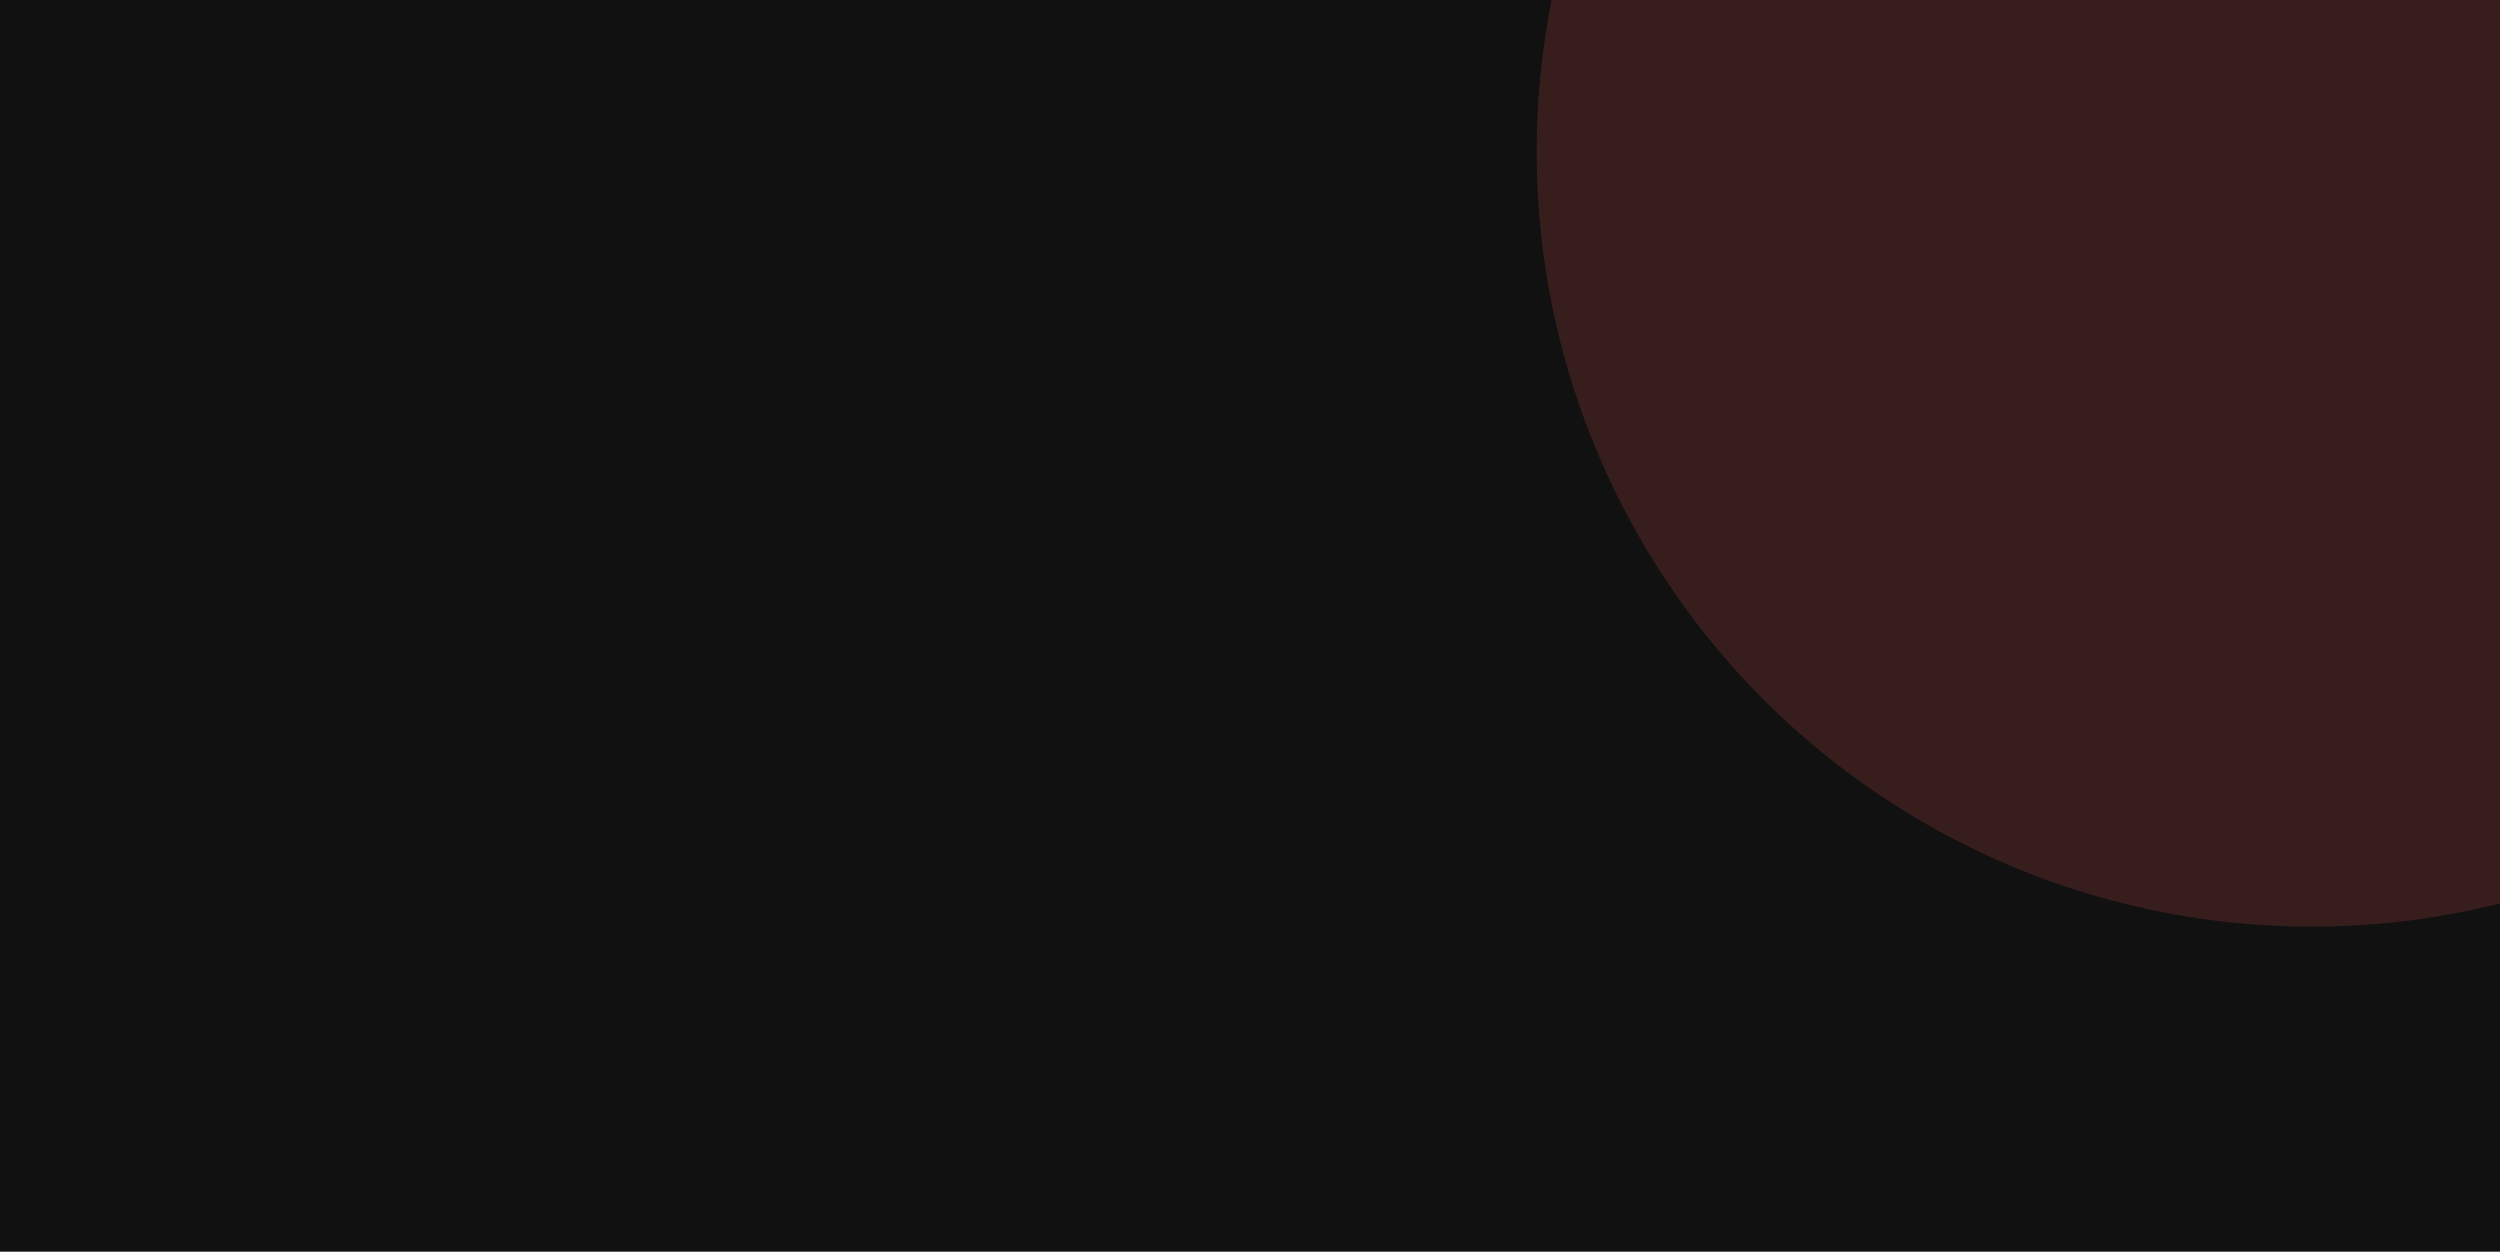
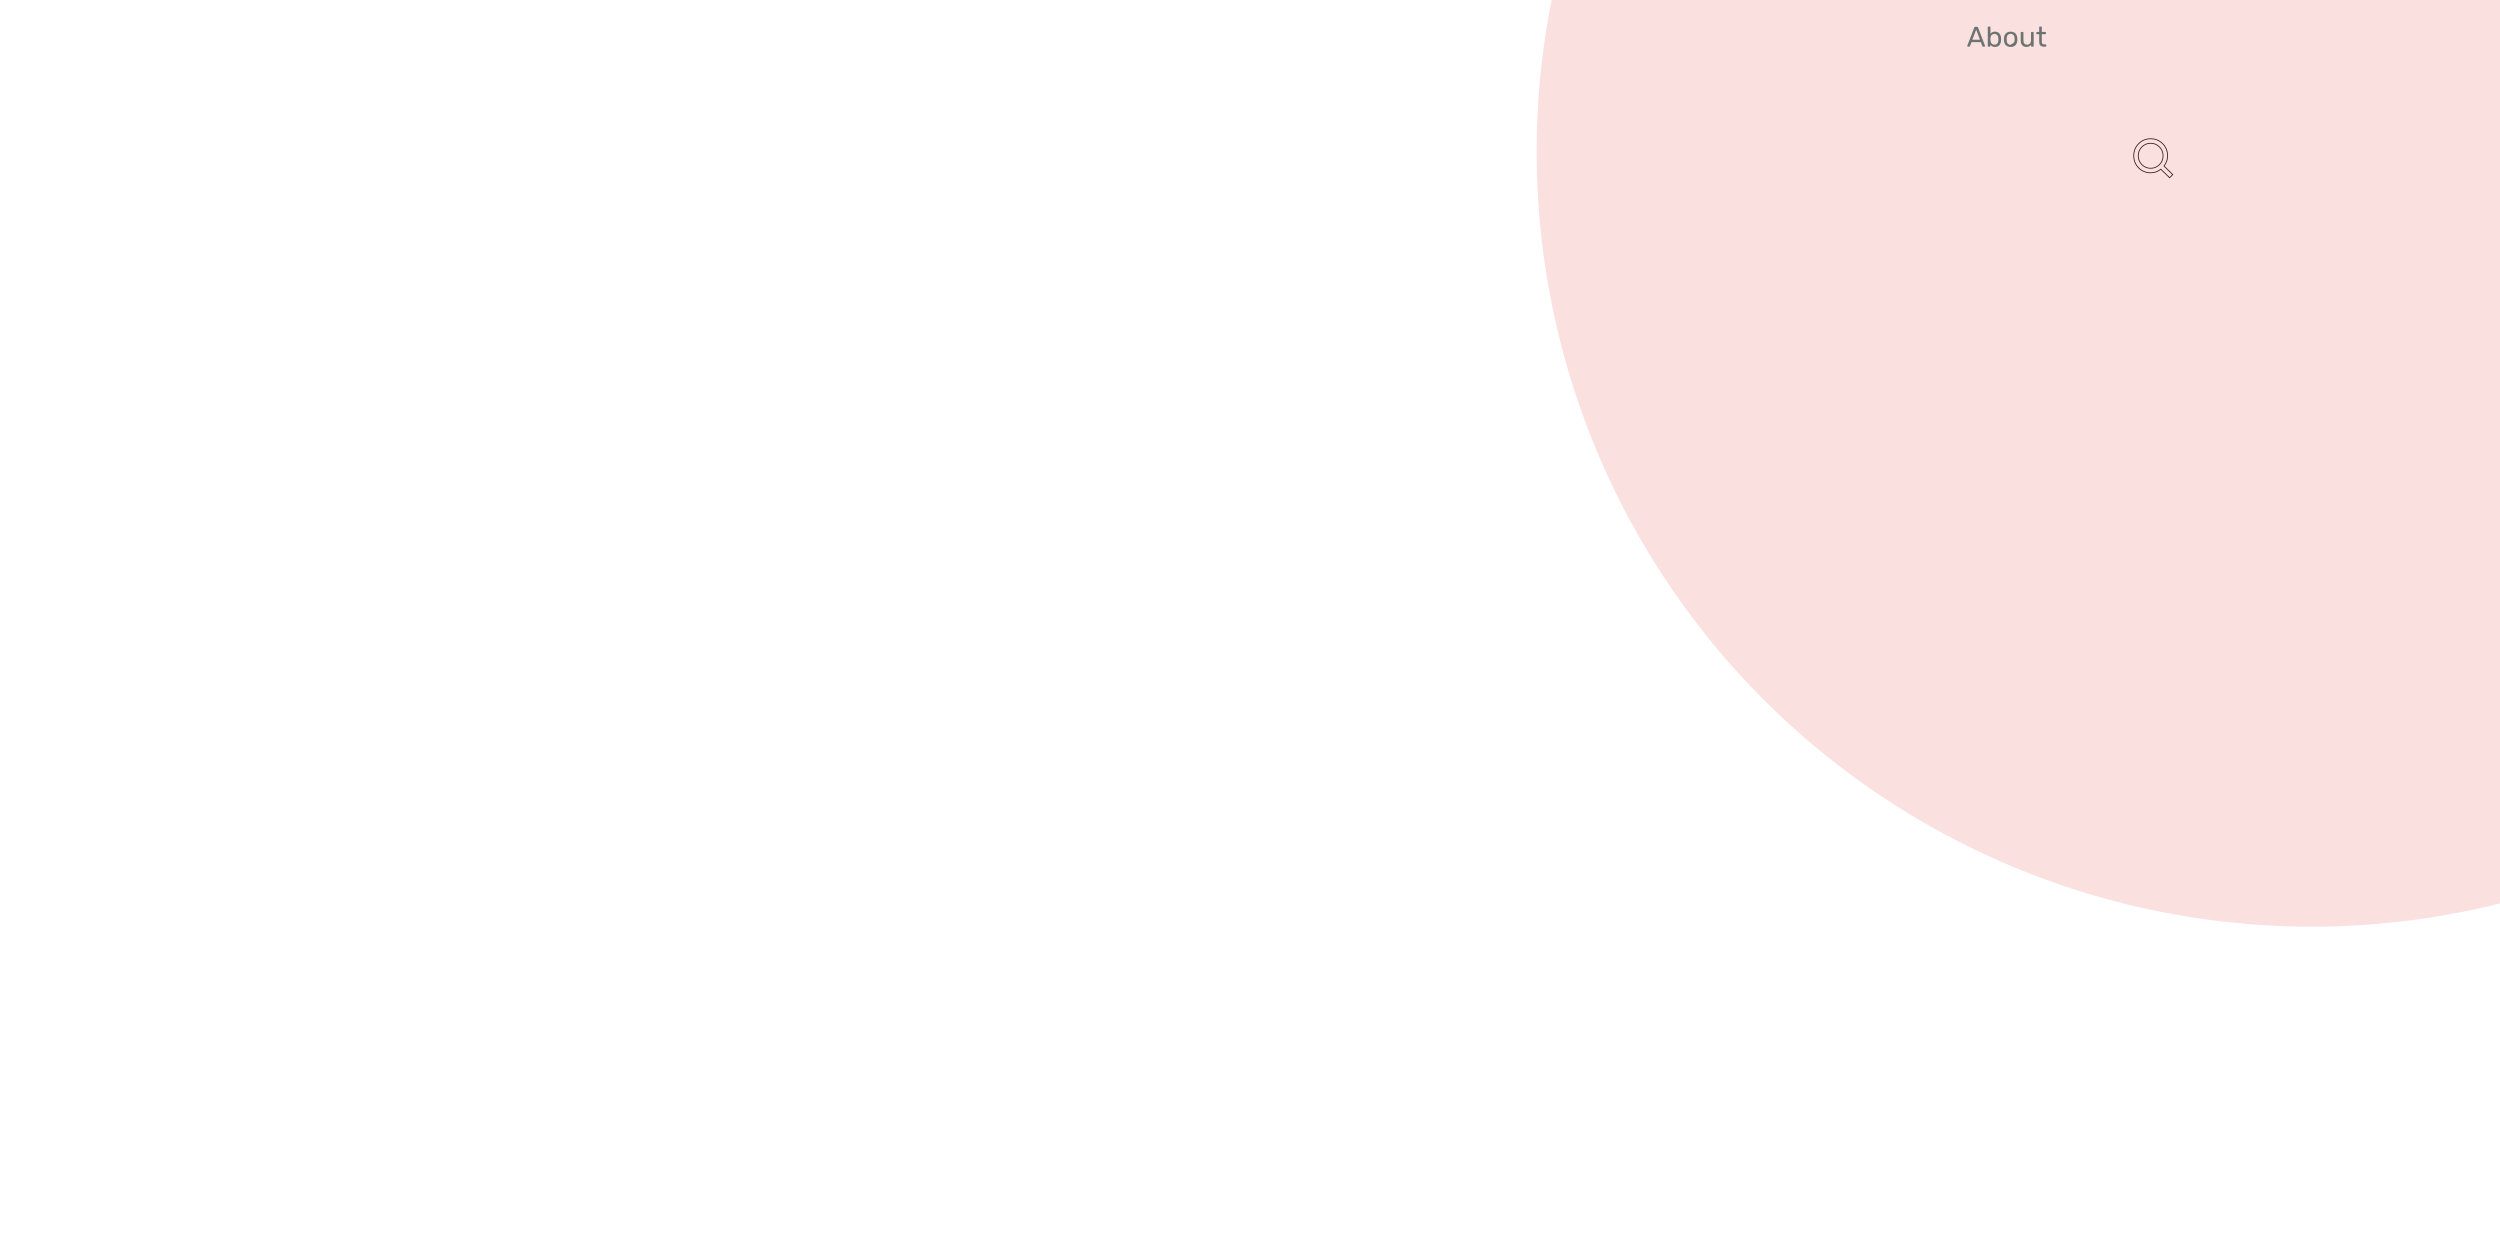
<svg xmlns="http://www.w3.org/2000/svg" width="1500" height="751" viewBox="0 0 1500 751" fill="none">
  <g clip-path="url(#clip0_554_3809)">
    <rect width="1500" height="751" fill="white" />
-     <path d="M1052.76 28.17C1051.72 28.17 1050.85 27.977 1050.16 27.592C1049.48 27.207 1048.97 26.668 1048.62 25.977C1048.26 25.286 1048.07 24.481 1048.04 23.563C1048.03 23.098 1048.02 22.6 1048.02 22.067C1048.02 21.534 1048.03 21.024 1048.04 20.537C1048.07 19.619 1048.26 18.814 1048.62 18.123C1048.97 17.432 1049.48 16.893 1050.16 16.508C1050.85 16.123 1051.72 15.93 1052.76 15.93C1053.55 15.93 1054.23 16.038 1054.82 16.253C1055.41 16.468 1055.9 16.757 1056.28 17.12C1056.68 17.483 1056.98 17.891 1057.18 18.344C1057.39 18.786 1057.5 19.245 1057.52 19.721C1057.53 19.823 1057.5 19.908 1057.42 19.976C1057.35 20.044 1057.27 20.078 1057.17 20.078H1056.23C1056.13 20.078 1056.04 20.05 1055.96 19.993C1055.89 19.936 1055.84 19.834 1055.81 19.687C1055.61 18.803 1055.25 18.197 1054.72 17.868C1054.2 17.539 1053.54 17.375 1052.75 17.375C1051.84 17.375 1051.12 17.636 1050.59 18.157C1050.05 18.667 1049.77 19.489 1049.72 20.622C1049.69 21.551 1049.69 22.503 1049.72 23.478C1049.77 24.611 1050.05 25.439 1050.59 25.96C1051.12 26.47 1051.84 26.725 1052.75 26.725C1053.54 26.725 1054.2 26.561 1054.72 26.232C1055.25 25.903 1055.61 25.297 1055.81 24.413C1055.84 24.266 1055.89 24.164 1055.96 24.107C1056.04 24.05 1056.13 24.022 1056.23 24.022H1057.17C1057.27 24.022 1057.35 24.056 1057.42 24.124C1057.5 24.192 1057.53 24.277 1057.52 24.379C1057.5 24.855 1057.39 25.32 1057.18 25.773C1056.98 26.215 1056.68 26.617 1056.28 26.98C1055.9 27.343 1055.41 27.632 1054.82 27.847C1054.23 28.062 1053.55 28.17 1052.76 28.17ZM1063.2 28.17C1062.34 28.17 1061.62 28.006 1061.04 27.677C1060.46 27.348 1060.02 26.895 1059.72 26.317C1059.41 25.728 1059.24 25.059 1059.21 24.311C1059.19 24.118 1059.19 23.875 1059.19 23.58C1059.19 23.274 1059.19 23.03 1059.21 22.849C1059.24 22.09 1059.41 21.421 1059.72 20.843C1060.03 20.265 1060.48 19.812 1061.06 19.483C1061.64 19.154 1062.35 18.99 1063.2 18.99C1064.05 18.99 1064.77 19.154 1065.34 19.483C1065.92 19.812 1066.36 20.265 1066.67 20.843C1066.99 21.421 1067.16 22.09 1067.2 22.849C1067.21 23.03 1067.21 23.274 1067.21 23.58C1067.21 23.875 1067.21 24.118 1067.2 24.311C1067.16 25.059 1066.99 25.728 1066.69 26.317C1066.38 26.895 1065.94 27.348 1065.36 27.677C1064.78 28.006 1064.06 28.17 1063.2 28.17ZM1063.2 26.861C1063.9 26.861 1064.46 26.64 1064.88 26.198C1065.3 25.745 1065.53 25.087 1065.56 24.226C1065.58 24.056 1065.58 23.841 1065.58 23.58C1065.58 23.319 1065.58 23.104 1065.56 22.934C1065.53 22.073 1065.3 21.421 1064.88 20.979C1064.46 20.526 1063.9 20.299 1063.2 20.299C1062.5 20.299 1061.93 20.526 1061.5 20.979C1061.08 21.421 1060.86 22.073 1060.84 22.934C1060.83 23.104 1060.82 23.319 1060.82 23.58C1060.82 23.841 1060.83 24.056 1060.84 24.226C1060.86 25.087 1061.08 25.745 1061.5 26.198C1061.93 26.64 1062.5 26.861 1063.2 26.861ZM1069.75 28C1069.64 28 1069.54 27.966 1069.46 27.898C1069.39 27.819 1069.36 27.722 1069.36 27.609V16.321C1069.36 16.208 1069.39 16.117 1069.46 16.049C1069.54 15.97 1069.64 15.93 1069.75 15.93H1070.55C1070.67 15.93 1070.77 15.97 1070.84 16.049C1070.91 16.117 1070.94 16.208 1070.94 16.321V27.609C1070.94 27.722 1070.91 27.819 1070.84 27.898C1070.77 27.966 1070.67 28 1070.55 28H1069.75ZM1073.88 28C1073.77 28 1073.67 27.966 1073.59 27.898C1073.53 27.819 1073.49 27.722 1073.49 27.609V16.321C1073.49 16.208 1073.53 16.117 1073.59 16.049C1073.67 15.97 1073.77 15.93 1073.88 15.93H1074.68C1074.81 15.93 1074.9 15.97 1074.97 16.049C1075.04 16.117 1075.07 16.208 1075.07 16.321V27.609C1075.07 27.722 1075.04 27.819 1074.97 27.898C1074.9 27.966 1074.81 28 1074.68 28H1073.88ZM1080.07 28.17C1079.51 28.17 1078.99 28.057 1078.53 27.83C1078.06 27.603 1077.69 27.297 1077.41 26.912C1077.12 26.527 1076.98 26.09 1076.98 25.603C1076.98 24.821 1077.3 24.198 1077.93 23.733C1078.57 23.268 1079.39 22.962 1080.41 22.815L1082.95 22.458V21.965C1082.95 21.421 1082.79 20.996 1082.47 20.69C1082.17 20.384 1081.66 20.231 1080.96 20.231C1080.45 20.231 1080.03 20.333 1079.72 20.537C1079.41 20.741 1079.2 21.002 1079.07 21.319C1079 21.489 1078.88 21.574 1078.71 21.574H1077.95C1077.82 21.574 1077.73 21.54 1077.66 21.472C1077.6 21.393 1077.58 21.302 1077.58 21.2C1077.58 21.03 1077.64 20.82 1077.76 20.571C1077.9 20.322 1078.1 20.078 1078.37 19.84C1078.65 19.602 1078.99 19.404 1079.41 19.245C1079.84 19.075 1080.36 18.99 1080.98 18.99C1081.66 18.99 1082.23 19.081 1082.69 19.262C1083.16 19.432 1083.52 19.664 1083.78 19.959C1084.05 20.254 1084.25 20.588 1084.36 20.962C1084.48 21.336 1084.55 21.716 1084.55 22.101V27.609C1084.55 27.722 1084.51 27.819 1084.43 27.898C1084.36 27.966 1084.27 28 1084.15 28H1083.37C1083.25 28 1083.15 27.966 1083.08 27.898C1083.02 27.819 1082.98 27.722 1082.98 27.609V26.878C1082.83 27.082 1082.64 27.286 1082.39 27.49C1082.14 27.683 1081.83 27.847 1081.45 27.983C1081.08 28.108 1080.62 28.17 1080.07 28.17ZM1080.43 26.895C1080.9 26.895 1081.32 26.799 1081.71 26.606C1082.09 26.402 1082.39 26.09 1082.61 25.671C1082.83 25.252 1082.95 24.725 1082.95 24.09V23.614L1080.98 23.903C1080.17 24.016 1079.56 24.209 1079.16 24.481C1078.75 24.742 1078.54 25.076 1078.54 25.484C1078.54 25.801 1078.64 26.068 1078.82 26.283C1079.01 26.487 1079.25 26.64 1079.53 26.742C1079.83 26.844 1080.13 26.895 1080.43 26.895ZM1091.36 28.17C1090.68 28.17 1090.11 28.051 1089.66 27.813C1089.21 27.564 1088.84 27.258 1088.57 26.895V27.609C1088.57 27.722 1088.53 27.819 1088.45 27.898C1088.38 27.966 1088.29 28 1088.18 28H1087.4C1087.28 28 1087.19 27.966 1087.11 27.898C1087.04 27.819 1087.01 27.722 1087.01 27.609V16.321C1087.01 16.208 1087.04 16.117 1087.11 16.049C1087.19 15.97 1087.28 15.93 1087.4 15.93H1088.21C1088.34 15.93 1088.43 15.97 1088.5 16.049C1088.57 16.117 1088.6 16.208 1088.6 16.321V20.231C1088.89 19.88 1089.25 19.585 1089.69 19.347C1090.15 19.109 1090.7 18.99 1091.36 18.99C1091.99 18.99 1092.53 19.103 1092.97 19.33C1093.43 19.545 1093.8 19.846 1094.08 20.231C1094.37 20.616 1094.59 21.053 1094.74 21.54C1094.89 22.027 1094.97 22.537 1094.98 23.07C1094.99 23.251 1095 23.421 1095 23.58C1095 23.739 1094.99 23.909 1094.98 24.09C1094.97 24.634 1094.89 25.15 1094.74 25.637C1094.59 26.124 1094.37 26.561 1094.08 26.946C1093.8 27.32 1093.43 27.62 1092.97 27.847C1092.53 28.062 1091.99 28.17 1091.36 28.17ZM1091 26.793C1091.59 26.793 1092.05 26.668 1092.38 26.419C1092.72 26.158 1092.96 25.824 1093.11 25.416C1093.26 24.997 1093.34 24.549 1093.36 24.073C1093.38 23.744 1093.38 23.416 1093.36 23.087C1093.34 22.611 1093.26 22.169 1093.11 21.761C1092.96 21.342 1092.72 21.007 1092.38 20.758C1092.05 20.497 1091.59 20.367 1091 20.367C1090.47 20.367 1090.03 20.492 1089.68 20.741C1089.32 20.99 1089.06 21.308 1088.88 21.693C1088.71 22.078 1088.62 22.469 1088.6 22.866C1088.59 23.047 1088.59 23.268 1088.59 23.529C1088.59 23.778 1088.59 23.994 1088.6 24.175C1088.63 24.594 1088.72 25.008 1088.88 25.416C1089.05 25.813 1089.3 26.141 1089.64 26.402C1089.99 26.663 1090.45 26.793 1091 26.793ZM1100.72 28.17C1099.86 28.17 1099.14 28.006 1098.56 27.677C1097.98 27.348 1097.54 26.895 1097.24 26.317C1096.93 25.728 1096.76 25.059 1096.73 24.311C1096.71 24.118 1096.71 23.875 1096.71 23.58C1096.71 23.274 1096.71 23.03 1096.73 22.849C1096.76 22.09 1096.93 21.421 1097.24 20.843C1097.55 20.265 1098 19.812 1098.58 19.483C1099.16 19.154 1099.87 18.99 1100.72 18.99C1101.57 18.99 1102.28 19.154 1102.86 19.483C1103.44 19.812 1103.88 20.265 1104.19 20.843C1104.51 21.421 1104.68 22.09 1104.72 22.849C1104.73 23.03 1104.73 23.274 1104.73 23.58C1104.73 23.875 1104.73 24.118 1104.72 24.311C1104.68 25.059 1104.51 25.728 1104.21 26.317C1103.9 26.895 1103.46 27.348 1102.88 27.677C1102.3 28.006 1101.58 28.17 1100.72 28.17ZM1100.72 26.861C1101.42 26.861 1101.98 26.64 1102.4 26.198C1102.82 25.745 1103.05 25.087 1103.08 24.226C1103.1 24.056 1103.1 23.841 1103.1 23.58C1103.1 23.319 1103.1 23.104 1103.08 22.934C1103.05 22.073 1102.82 21.421 1102.4 20.979C1101.98 20.526 1101.42 20.299 1100.72 20.299C1100.02 20.299 1099.45 20.526 1099.02 20.979C1098.6 21.421 1098.38 22.073 1098.36 22.934C1098.35 23.104 1098.34 23.319 1098.34 23.58C1098.34 23.841 1098.35 24.056 1098.36 24.226C1098.38 25.087 1098.6 25.745 1099.02 26.198C1099.45 26.64 1100.02 26.861 1100.72 26.861ZM1107.25 28C1107.14 28 1107.04 27.966 1106.96 27.898C1106.9 27.819 1106.86 27.722 1106.86 27.609V19.568C1106.86 19.455 1106.9 19.358 1106.96 19.279C1107.04 19.2 1107.14 19.16 1107.25 19.16H1108.03C1108.15 19.16 1108.24 19.2 1108.32 19.279C1108.4 19.358 1108.44 19.455 1108.44 19.568V20.316C1108.67 19.931 1108.98 19.642 1109.38 19.449C1109.77 19.256 1110.25 19.16 1110.81 19.16H1111.49C1111.6 19.16 1111.69 19.2 1111.76 19.279C1111.83 19.347 1111.86 19.438 1111.86 19.551V20.248C1111.86 20.361 1111.83 20.452 1111.76 20.52C1111.69 20.588 1111.6 20.622 1111.49 20.622H1110.47C1109.85 20.622 1109.37 20.803 1109.02 21.166C1108.67 21.517 1108.49 21.999 1108.49 22.611V27.609C1108.49 27.722 1108.45 27.819 1108.37 27.898C1108.3 27.966 1108.2 28 1108.09 28H1107.25ZM1115.65 28.17C1115.09 28.17 1114.57 28.057 1114.1 27.83C1113.64 27.603 1113.27 27.297 1112.98 26.912C1112.7 26.527 1112.56 26.09 1112.56 25.603C1112.56 24.821 1112.88 24.198 1113.51 23.733C1114.14 23.268 1114.97 22.962 1115.99 22.815L1118.52 22.458V21.965C1118.52 21.421 1118.37 20.996 1118.05 20.69C1117.74 20.384 1117.24 20.231 1116.54 20.231C1116.03 20.231 1115.61 20.333 1115.29 20.537C1114.99 20.741 1114.77 21.002 1114.65 21.319C1114.58 21.489 1114.46 21.574 1114.29 21.574H1113.53C1113.4 21.574 1113.31 21.54 1113.24 21.472C1113.18 21.393 1113.15 21.302 1113.15 21.2C1113.15 21.03 1113.22 20.82 1113.34 20.571C1113.48 20.322 1113.68 20.078 1113.95 19.84C1114.22 19.602 1114.57 19.404 1114.99 19.245C1115.42 19.075 1115.94 18.99 1116.55 18.99C1117.23 18.99 1117.81 19.081 1118.27 19.262C1118.73 19.432 1119.1 19.664 1119.36 19.959C1119.63 20.254 1119.82 20.588 1119.94 20.962C1120.06 21.336 1120.12 21.716 1120.12 22.101V27.609C1120.12 27.722 1120.08 27.819 1120 27.898C1119.94 27.966 1119.85 28 1119.73 28H1118.95C1118.83 28 1118.73 27.966 1118.66 27.898C1118.59 27.819 1118.56 27.722 1118.56 27.609V26.878C1118.41 27.082 1118.21 27.286 1117.96 27.49C1117.71 27.683 1117.4 27.847 1117.03 27.983C1116.65 28.108 1116.2 28.17 1115.65 28.17ZM1116.01 26.895C1116.47 26.895 1116.9 26.799 1117.28 26.606C1117.67 26.402 1117.97 26.09 1118.18 25.671C1118.41 25.252 1118.52 24.725 1118.52 24.09V23.614L1116.55 23.903C1115.75 24.016 1115.14 24.209 1114.73 24.481C1114.33 24.742 1114.12 25.076 1114.12 25.484C1114.12 25.801 1114.21 26.068 1114.39 26.283C1114.59 26.487 1114.82 26.64 1115.11 26.742C1115.4 26.844 1115.7 26.895 1116.01 26.895ZM1125.93 28C1125.3 28 1124.78 27.881 1124.39 27.643C1123.99 27.394 1123.7 27.048 1123.52 26.606C1123.34 26.153 1123.25 25.62 1123.25 25.008V20.52H1121.92C1121.81 20.52 1121.71 20.486 1121.63 20.418C1121.57 20.339 1121.53 20.242 1121.53 20.129V19.551C1121.53 19.438 1121.57 19.347 1121.63 19.279C1121.71 19.2 1121.81 19.16 1121.92 19.16H1123.25V16.321C1123.25 16.208 1123.28 16.117 1123.35 16.049C1123.43 15.97 1123.53 15.93 1123.64 15.93H1124.44C1124.55 15.93 1124.64 15.97 1124.71 16.049C1124.79 16.117 1124.83 16.208 1124.83 16.321V19.16H1126.94C1127.05 19.16 1127.14 19.2 1127.21 19.279C1127.29 19.347 1127.33 19.438 1127.33 19.551V20.129C1127.33 20.242 1127.29 20.339 1127.21 20.418C1127.14 20.486 1127.05 20.52 1126.94 20.52H1124.83V24.889C1124.83 25.422 1124.92 25.841 1125.1 26.147C1125.28 26.453 1125.61 26.606 1126.07 26.606H1127.11C1127.22 26.606 1127.31 26.646 1127.38 26.725C1127.46 26.793 1127.5 26.884 1127.5 26.997V27.609C1127.5 27.722 1127.46 27.819 1127.38 27.898C1127.31 27.966 1127.22 28 1127.11 28H1125.93ZM1129.52 28C1129.4 28 1129.31 27.966 1129.23 27.898C1129.16 27.819 1129.12 27.722 1129.12 27.609V19.551C1129.12 19.438 1129.16 19.347 1129.23 19.279C1129.31 19.2 1129.4 19.16 1129.52 19.16H1130.33C1130.44 19.16 1130.54 19.2 1130.6 19.279C1130.67 19.347 1130.71 19.438 1130.71 19.551V27.609C1130.71 27.722 1130.67 27.819 1130.6 27.898C1130.54 27.966 1130.44 28 1130.33 28H1129.52ZM1129.38 17.511C1129.27 17.511 1129.17 17.477 1129.09 17.409C1129.02 17.33 1128.99 17.233 1128.99 17.12V16.202C1128.99 16.089 1129.02 15.998 1129.09 15.93C1129.17 15.851 1129.27 15.811 1129.38 15.811H1130.45C1130.56 15.811 1130.65 15.851 1130.72 15.93C1130.8 15.998 1130.84 16.089 1130.84 16.202V17.12C1130.84 17.233 1130.8 17.33 1130.72 17.409C1130.65 17.477 1130.56 17.511 1130.45 17.511H1129.38ZM1136.86 28.17C1136 28.17 1135.28 28.006 1134.7 27.677C1134.13 27.348 1133.68 26.895 1133.38 26.317C1133.07 25.728 1132.9 25.059 1132.87 24.311C1132.86 24.118 1132.85 23.875 1132.85 23.58C1132.85 23.274 1132.86 23.03 1132.87 22.849C1132.9 22.09 1133.07 21.421 1133.38 20.843C1133.69 20.265 1134.14 19.812 1134.72 19.483C1135.3 19.154 1136.01 18.99 1136.86 18.99C1137.71 18.99 1138.43 19.154 1139 19.483C1139.58 19.812 1140.02 20.265 1140.33 20.843C1140.65 21.421 1140.82 22.09 1140.86 22.849C1140.87 23.03 1140.87 23.274 1140.87 23.58C1140.87 23.875 1140.87 24.118 1140.86 24.311C1140.82 25.059 1140.65 25.728 1140.35 26.317C1140.04 26.895 1139.6 27.348 1139.02 27.677C1138.44 28.006 1137.72 28.17 1136.86 28.17ZM1136.86 26.861C1137.57 26.861 1138.13 26.64 1138.55 26.198C1138.96 25.745 1139.19 25.087 1139.23 24.226C1139.24 24.056 1139.24 23.841 1139.24 23.58C1139.24 23.319 1139.24 23.104 1139.23 22.934C1139.19 22.073 1138.96 21.421 1138.55 20.979C1138.13 20.526 1137.57 20.299 1136.86 20.299C1136.16 20.299 1135.59 20.526 1135.16 20.979C1134.74 21.421 1134.52 22.073 1134.5 22.934C1134.49 23.104 1134.48 23.319 1134.48 23.58C1134.48 23.841 1134.49 24.056 1134.5 24.226C1134.52 25.087 1134.74 25.745 1135.16 26.198C1135.59 26.64 1136.16 26.861 1136.86 26.861ZM1143.39 28C1143.28 28 1143.18 27.966 1143.11 27.898C1143.04 27.819 1143 27.722 1143 27.609V19.551C1143 19.438 1143.04 19.347 1143.11 19.279C1143.18 19.2 1143.28 19.16 1143.39 19.16H1144.19C1144.31 19.16 1144.4 19.2 1144.47 19.279C1144.54 19.347 1144.58 19.438 1144.58 19.551V20.299C1144.88 19.914 1145.25 19.602 1145.69 19.364C1146.14 19.115 1146.72 18.99 1147.42 18.99C1148.16 18.99 1148.78 19.154 1149.29 19.483C1149.81 19.8 1150.21 20.248 1150.47 20.826C1150.73 21.393 1150.86 22.056 1150.86 22.815V27.609C1150.86 27.722 1150.82 27.819 1150.76 27.898C1150.69 27.966 1150.6 28 1150.48 28H1149.63C1149.52 28 1149.42 27.966 1149.34 27.898C1149.28 27.819 1149.24 27.722 1149.24 27.609V22.9C1149.24 22.107 1149.05 21.489 1148.66 21.047C1148.28 20.594 1147.71 20.367 1146.96 20.367C1146.26 20.367 1145.69 20.594 1145.26 21.047C1144.84 21.489 1144.64 22.107 1144.64 22.9V27.609C1144.64 27.722 1144.6 27.819 1144.52 27.898C1144.45 27.966 1144.36 28 1144.24 28H1143.39Z" fill="#517B77" />
-     <path d="M976.87 28C976.745 28 976.649 27.966 976.581 27.898C976.513 27.819 976.479 27.722 976.479 27.609V16.508C976.479 16.383 976.513 16.287 976.581 16.219C976.649 16.14 976.745 16.1 976.87 16.1H977.652C977.788 16.1 977.89 16.134 977.958 16.202C978.026 16.259 978.066 16.304 978.077 16.338L983.721 25.008V16.508C983.721 16.383 983.755 16.287 983.823 16.219C983.891 16.14 983.987 16.1 984.112 16.1H984.928C985.053 16.1 985.149 16.14 985.217 16.219C985.296 16.287 985.336 16.383 985.336 16.508V27.592C985.336 27.705 985.296 27.802 985.217 27.881C985.149 27.96 985.058 28 984.945 28H984.129C984.004 28 983.908 27.966 983.84 27.898C983.783 27.83 983.744 27.785 983.721 27.762L978.094 19.177V27.609C978.094 27.722 978.054 27.819 977.975 27.898C977.907 27.966 977.811 28 977.686 28H976.87ZM991.581 28.17C990.413 28.17 989.484 27.813 988.793 27.099C988.101 26.374 987.722 25.388 987.654 24.141C987.642 23.994 987.637 23.807 987.637 23.58C987.637 23.342 987.642 23.149 987.654 23.002C987.699 22.197 987.886 21.495 988.215 20.894C988.543 20.282 988.991 19.812 989.558 19.483C990.136 19.154 990.81 18.99 991.581 18.99C992.442 18.99 993.162 19.171 993.74 19.534C994.329 19.897 994.777 20.412 995.083 21.081C995.389 21.75 995.542 22.532 995.542 23.427V23.716C995.542 23.841 995.502 23.937 995.423 24.005C995.355 24.073 995.264 24.107 995.151 24.107H989.269C989.269 24.118 989.269 24.141 989.269 24.175C989.269 24.209 989.269 24.237 989.269 24.26C989.291 24.725 989.393 25.161 989.575 25.569C989.756 25.966 990.017 26.289 990.357 26.538C990.697 26.787 991.105 26.912 991.581 26.912C991.989 26.912 992.329 26.85 992.601 26.725C992.873 26.6 993.094 26.464 993.264 26.317C993.434 26.158 993.547 26.039 993.604 25.96C993.706 25.813 993.785 25.728 993.842 25.705C993.898 25.671 993.989 25.654 994.114 25.654H994.93C995.043 25.654 995.134 25.688 995.202 25.756C995.281 25.813 995.315 25.898 995.304 26.011C995.292 26.181 995.202 26.391 995.032 26.64C994.862 26.878 994.618 27.116 994.301 27.354C993.983 27.592 993.598 27.79 993.145 27.949C992.691 28.096 992.17 28.17 991.581 28.17ZM989.269 22.934H993.927V22.883C993.927 22.373 993.83 21.92 993.638 21.523C993.456 21.126 993.19 20.815 992.839 20.588C992.487 20.35 992.068 20.231 991.581 20.231C991.093 20.231 990.674 20.35 990.323 20.588C989.983 20.815 989.722 21.126 989.541 21.523C989.359 21.92 989.269 22.373 989.269 22.883V22.934ZM999.688 28C999.541 28 999.427 27.966 999.348 27.898C999.269 27.819 999.201 27.711 999.144 27.575L996.73 19.687C996.707 19.63 996.696 19.574 996.696 19.517C996.696 19.415 996.73 19.33 996.798 19.262C996.877 19.194 996.962 19.16 997.053 19.16H997.801C997.926 19.16 998.022 19.194 998.09 19.262C998.158 19.33 998.203 19.392 998.226 19.449L1000.11 25.858L1002.14 19.517C1002.16 19.438 1002.2 19.358 1002.27 19.279C1002.35 19.2 1002.46 19.16 1002.61 19.16H1003.19C1003.34 19.16 1003.45 19.2 1003.53 19.279C1003.61 19.358 1003.65 19.438 1003.67 19.517L1005.69 25.858L1007.58 19.449C1007.59 19.392 1007.63 19.33 1007.69 19.262C1007.76 19.194 1007.86 19.16 1007.98 19.16H1008.73C1008.83 19.16 1008.92 19.194 1008.99 19.262C1009.05 19.33 1009.09 19.415 1009.09 19.517C1009.09 19.574 1009.08 19.63 1009.05 19.687L1006.64 27.575C1006.61 27.711 1006.54 27.819 1006.45 27.898C1006.37 27.966 1006.26 28 1006.1 28H1005.43C1005.29 28 1005.16 27.966 1005.06 27.898C1004.97 27.819 1004.91 27.711 1004.87 27.575L1002.9 21.489L1000.93 27.575C1000.88 27.711 1000.82 27.819 1000.72 27.898C1000.63 27.966 1000.51 28 1000.35 28H999.688ZM1013.82 28.17C1013.18 28.17 1012.64 28.091 1012.18 27.932C1011.73 27.773 1011.36 27.581 1011.08 27.354C1010.8 27.127 1010.58 26.901 1010.43 26.674C1010.3 26.447 1010.22 26.266 1010.21 26.13C1010.2 26.005 1010.24 25.909 1010.33 25.841C1010.42 25.773 1010.51 25.739 1010.6 25.739H1011.35C1011.42 25.739 1011.47 25.75 1011.5 25.773C1011.55 25.784 1011.61 25.83 1011.67 25.909C1011.82 26.068 1011.99 26.226 1012.17 26.385C1012.35 26.544 1012.57 26.674 1012.83 26.776C1013.1 26.878 1013.44 26.929 1013.83 26.929C1014.41 26.929 1014.89 26.821 1015.26 26.606C1015.64 26.379 1015.82 26.051 1015.82 25.62C1015.82 25.337 1015.74 25.11 1015.58 24.94C1015.44 24.77 1015.16 24.617 1014.77 24.481C1014.38 24.345 1013.85 24.203 1013.17 24.056C1012.49 23.897 1011.95 23.705 1011.56 23.478C1011.16 23.24 1010.88 22.962 1010.71 22.645C1010.54 22.316 1010.45 21.948 1010.45 21.54C1010.45 21.121 1010.57 20.718 1010.82 20.333C1011.07 19.936 1011.44 19.613 1011.91 19.364C1012.4 19.115 1013.01 18.99 1013.73 18.99C1014.32 18.99 1014.82 19.064 1015.24 19.211C1015.66 19.358 1016.01 19.545 1016.28 19.772C1016.55 19.987 1016.76 20.203 1016.89 20.418C1017.03 20.633 1017.1 20.815 1017.11 20.962C1017.13 21.075 1017.09 21.172 1017.01 21.251C1016.93 21.319 1016.84 21.353 1016.74 21.353H1016.03C1015.95 21.353 1015.88 21.336 1015.82 21.302C1015.78 21.268 1015.73 21.228 1015.69 21.183C1015.57 21.036 1015.44 20.888 1015.28 20.741C1015.13 20.594 1014.93 20.475 1014.68 20.384C1014.45 20.282 1014.13 20.231 1013.73 20.231C1013.16 20.231 1012.74 20.35 1012.46 20.588C1012.17 20.826 1012.03 21.126 1012.03 21.489C1012.03 21.704 1012.09 21.897 1012.22 22.067C1012.34 22.237 1012.58 22.39 1012.93 22.526C1013.28 22.662 1013.8 22.809 1014.5 22.968C1015.24 23.115 1015.83 23.314 1016.26 23.563C1016.69 23.812 1017 24.101 1017.18 24.43C1017.36 24.759 1017.45 25.138 1017.45 25.569C1017.45 26.045 1017.31 26.481 1017.03 26.878C1016.76 27.275 1016.35 27.592 1015.81 27.83C1015.27 28.057 1014.61 28.17 1013.82 28.17Z" fill="#517B77" />
-     <path d="M1180.68 28C1180.59 28 1180.51 27.966 1180.44 27.898C1180.37 27.83 1180.34 27.751 1180.34 27.66C1180.34 27.603 1180.35 27.541 1180.36 27.473L1184.57 16.474C1184.62 16.361 1184.68 16.27 1184.76 16.202C1184.84 16.134 1184.96 16.1 1185.12 16.1H1186.27C1186.42 16.1 1186.53 16.134 1186.61 16.202C1186.7 16.27 1186.77 16.361 1186.82 16.474L1191.02 27.473C1191.04 27.541 1191.05 27.603 1191.05 27.66C1191.05 27.751 1191.02 27.83 1190.95 27.898C1190.88 27.966 1190.8 28 1190.71 28H1189.84C1189.71 28 1189.61 27.966 1189.54 27.898C1189.48 27.83 1189.44 27.768 1189.42 27.711L1188.48 25.297H1182.91L1181.97 27.711C1181.96 27.768 1181.92 27.83 1181.85 27.898C1181.79 27.966 1181.68 28 1181.55 28H1180.68ZM1183.4 23.835H1187.99L1185.7 17.8L1183.4 23.835ZM1197.02 28.17C1196.34 28.17 1195.77 28.051 1195.32 27.813C1194.86 27.564 1194.5 27.258 1194.23 26.895V27.609C1194.23 27.722 1194.19 27.819 1194.11 27.898C1194.04 27.966 1193.95 28 1193.84 28H1193.05C1192.94 28 1192.85 27.966 1192.77 27.898C1192.7 27.819 1192.66 27.722 1192.66 27.609V16.321C1192.66 16.208 1192.7 16.117 1192.77 16.049C1192.85 15.97 1192.94 15.93 1193.05 15.93H1193.87C1194 15.93 1194.09 15.97 1194.16 16.049C1194.23 16.117 1194.26 16.208 1194.26 16.321V20.231C1194.55 19.88 1194.91 19.585 1195.35 19.347C1195.8 19.109 1196.36 18.99 1197.02 18.99C1197.65 18.99 1198.19 19.103 1198.63 19.33C1199.08 19.545 1199.45 19.846 1199.74 20.231C1200.03 20.616 1200.25 21.053 1200.4 21.54C1200.55 22.027 1200.63 22.537 1200.64 23.07C1200.65 23.251 1200.65 23.421 1200.65 23.58C1200.65 23.739 1200.65 23.909 1200.64 24.09C1200.63 24.634 1200.55 25.15 1200.4 25.637C1200.25 26.124 1200.03 26.561 1199.74 26.946C1199.45 27.32 1199.08 27.62 1198.63 27.847C1198.19 28.062 1197.65 28.17 1197.02 28.17ZM1196.66 26.793C1197.25 26.793 1197.71 26.668 1198.04 26.419C1198.38 26.158 1198.62 25.824 1198.77 25.416C1198.91 24.997 1199 24.549 1199.02 24.073C1199.03 23.744 1199.03 23.416 1199.02 23.087C1199 22.611 1198.91 22.169 1198.77 21.761C1198.62 21.342 1198.38 21.007 1198.04 20.758C1197.71 20.497 1197.25 20.367 1196.66 20.367C1196.13 20.367 1195.68 20.492 1195.33 20.741C1194.98 20.99 1194.72 21.308 1194.53 21.693C1194.36 22.078 1194.27 22.469 1194.26 22.866C1194.25 23.047 1194.24 23.268 1194.24 23.529C1194.24 23.778 1194.25 23.994 1194.26 24.175C1194.28 24.594 1194.38 25.008 1194.53 25.416C1194.7 25.813 1194.96 26.141 1195.3 26.402C1195.65 26.663 1196.1 26.793 1196.66 26.793ZM1206.38 28.17C1205.52 28.17 1204.8 28.006 1204.22 27.677C1203.64 27.348 1203.2 26.895 1202.89 26.317C1202.59 25.728 1202.42 25.059 1202.38 24.311C1202.37 24.118 1202.37 23.875 1202.37 23.58C1202.37 23.274 1202.37 23.03 1202.38 22.849C1202.42 22.09 1202.59 21.421 1202.89 20.843C1203.21 20.265 1203.66 19.812 1204.24 19.483C1204.81 19.154 1205.53 18.99 1206.38 18.99C1207.23 18.99 1207.94 19.154 1208.52 19.483C1209.1 19.812 1209.54 20.265 1209.85 20.843C1210.16 21.421 1210.34 22.09 1210.37 22.849C1210.38 23.03 1210.39 23.274 1210.39 23.58C1210.39 23.875 1210.38 24.118 1210.37 24.311C1210.34 25.059 1210.17 25.728 1209.86 26.317C1209.56 26.895 1209.12 27.348 1208.54 27.677C1207.96 28.006 1207.24 28.17 1206.38 28.17ZM1206.38 26.861C1207.08 26.861 1207.64 26.64 1208.06 26.198C1208.48 25.745 1208.71 25.087 1208.74 24.226C1208.75 24.056 1208.76 23.841 1208.76 23.58C1208.76 23.319 1208.75 23.104 1208.74 22.934C1208.71 22.073 1208.48 21.421 1208.06 20.979C1207.64 20.526 1207.08 20.299 1206.38 20.299C1205.68 20.299 1205.11 20.526 1204.68 20.979C1204.26 21.421 1204.04 22.073 1204.02 22.934C1204 23.104 1204 23.319 1204 23.58C1204 23.841 1204 24.056 1204.02 24.226C1204.04 25.087 1204.26 25.745 1204.68 26.198C1205.11 26.64 1205.68 26.861 1206.38 26.861ZM1215.82 28.17C1215.09 28.17 1214.47 28.011 1213.96 27.694C1213.47 27.365 1213.09 26.912 1212.82 26.334C1212.56 25.756 1212.43 25.093 1212.43 24.345V19.551C1212.43 19.438 1212.47 19.347 1212.54 19.279C1212.62 19.2 1212.71 19.16 1212.82 19.16H1213.67C1213.79 19.16 1213.88 19.2 1213.95 19.279C1214.03 19.347 1214.07 19.438 1214.07 19.551V24.26C1214.07 25.949 1214.8 26.793 1216.28 26.793C1216.98 26.793 1217.54 26.572 1217.96 26.13C1218.39 25.677 1218.6 25.053 1218.6 24.26V19.551C1218.6 19.438 1218.64 19.347 1218.71 19.279C1218.79 19.2 1218.88 19.16 1219 19.16H1219.83C1219.95 19.16 1220.05 19.2 1220.12 19.279C1220.19 19.347 1220.22 19.438 1220.22 19.551V27.609C1220.22 27.722 1220.19 27.819 1220.12 27.898C1220.05 27.966 1219.95 28 1219.83 28H1219.05C1218.93 28 1218.84 27.966 1218.76 27.898C1218.69 27.819 1218.66 27.722 1218.66 27.609V26.861C1218.35 27.258 1217.98 27.575 1217.53 27.813C1217.1 28.051 1216.53 28.17 1215.82 28.17ZM1226.2 28C1225.56 28 1225.05 27.881 1224.65 27.643C1224.25 27.394 1223.96 27.048 1223.78 26.606C1223.6 26.153 1223.51 25.62 1223.51 25.008V20.52H1222.18C1222.07 20.52 1221.97 20.486 1221.9 20.418C1221.83 20.339 1221.79 20.242 1221.79 20.129V19.551C1221.79 19.438 1221.83 19.347 1221.9 19.279C1221.97 19.2 1222.07 19.16 1222.18 19.16H1223.51V16.321C1223.51 16.208 1223.54 16.117 1223.61 16.049C1223.69 15.97 1223.79 15.93 1223.9 15.93H1224.7C1224.81 15.93 1224.9 15.97 1224.97 16.049C1225.05 16.117 1225.09 16.208 1225.09 16.321V19.16H1227.2C1227.31 19.16 1227.4 19.2 1227.47 19.279C1227.55 19.347 1227.59 19.438 1227.59 19.551V20.129C1227.59 20.242 1227.55 20.339 1227.47 20.418C1227.4 20.486 1227.31 20.52 1227.2 20.52H1225.09V24.889C1225.09 25.422 1225.18 25.841 1225.36 26.147C1225.54 26.453 1225.87 26.606 1226.33 26.606H1227.37C1227.48 26.606 1227.57 26.646 1227.64 26.725C1227.72 26.793 1227.76 26.884 1227.76 26.997V27.609C1227.76 27.722 1227.72 27.819 1227.64 27.898C1227.57 27.966 1227.48 28 1227.37 28H1226.2Z" fill="#517B77" />
-     <path d="M1260.76 28.17C1259.72 28.17 1258.85 27.977 1258.16 27.592C1257.48 27.207 1256.97 26.668 1256.62 25.977C1256.26 25.286 1256.07 24.481 1256.04 23.563C1256.03 23.098 1256.02 22.6 1256.02 22.067C1256.02 21.534 1256.03 21.024 1256.04 20.537C1256.07 19.619 1256.26 18.814 1256.62 18.123C1256.97 17.432 1257.48 16.893 1258.16 16.508C1258.85 16.123 1259.72 15.93 1260.76 15.93C1261.55 15.93 1262.23 16.038 1262.82 16.253C1263.41 16.468 1263.9 16.757 1264.28 17.12C1264.68 17.483 1264.98 17.891 1265.18 18.344C1265.39 18.786 1265.5 19.245 1265.52 19.721C1265.53 19.823 1265.5 19.908 1265.42 19.976C1265.35 20.044 1265.27 20.078 1265.17 20.078H1264.23C1264.13 20.078 1264.04 20.05 1263.96 19.993C1263.89 19.936 1263.84 19.834 1263.81 19.687C1263.61 18.803 1263.25 18.197 1262.72 17.868C1262.2 17.539 1261.54 17.375 1260.75 17.375C1259.84 17.375 1259.12 17.636 1258.59 18.157C1258.05 18.667 1257.77 19.489 1257.72 20.622C1257.69 21.551 1257.69 22.503 1257.72 23.478C1257.77 24.611 1258.05 25.439 1258.59 25.96C1259.12 26.47 1259.84 26.725 1260.75 26.725C1261.54 26.725 1262.2 26.561 1262.72 26.232C1263.25 25.903 1263.61 25.297 1263.81 24.413C1263.84 24.266 1263.89 24.164 1263.96 24.107C1264.04 24.05 1264.13 24.022 1264.23 24.022H1265.17C1265.27 24.022 1265.35 24.056 1265.42 24.124C1265.5 24.192 1265.53 24.277 1265.52 24.379C1265.5 24.855 1265.39 25.32 1265.18 25.773C1264.98 26.215 1264.68 26.617 1264.28 26.98C1263.9 27.343 1263.41 27.632 1262.82 27.847C1262.23 28.062 1261.55 28.17 1260.76 28.17ZM1271.2 28.17C1270.34 28.17 1269.62 28.006 1269.04 27.677C1268.46 27.348 1268.02 26.895 1267.72 26.317C1267.41 25.728 1267.24 25.059 1267.21 24.311C1267.19 24.118 1267.19 23.875 1267.19 23.58C1267.19 23.274 1267.19 23.03 1267.21 22.849C1267.24 22.09 1267.41 21.421 1267.72 20.843C1268.03 20.265 1268.48 19.812 1269.06 19.483C1269.64 19.154 1270.35 18.99 1271.2 18.99C1272.05 18.99 1272.77 19.154 1273.34 19.483C1273.92 19.812 1274.36 20.265 1274.67 20.843C1274.99 21.421 1275.16 22.09 1275.2 22.849C1275.21 23.03 1275.21 23.274 1275.21 23.58C1275.21 23.875 1275.21 24.118 1275.2 24.311C1275.16 25.059 1274.99 25.728 1274.69 26.317C1274.38 26.895 1273.94 27.348 1273.36 27.677C1272.78 28.006 1272.06 28.17 1271.2 28.17ZM1271.2 26.861C1271.9 26.861 1272.46 26.64 1272.88 26.198C1273.3 25.745 1273.53 25.087 1273.56 24.226C1273.58 24.056 1273.58 23.841 1273.58 23.58C1273.58 23.319 1273.58 23.104 1273.56 22.934C1273.53 22.073 1273.3 21.421 1272.88 20.979C1272.46 20.526 1271.9 20.299 1271.2 20.299C1270.5 20.299 1269.93 20.526 1269.5 20.979C1269.08 21.421 1268.86 22.073 1268.84 22.934C1268.83 23.104 1268.82 23.319 1268.82 23.58C1268.82 23.841 1268.83 24.056 1268.84 24.226C1268.86 25.087 1269.08 25.745 1269.5 26.198C1269.93 26.64 1270.5 26.861 1271.2 26.861ZM1277.73 28C1277.62 28 1277.52 27.966 1277.44 27.898C1277.38 27.819 1277.34 27.722 1277.34 27.609V19.551C1277.34 19.438 1277.38 19.347 1277.44 19.279C1277.52 19.2 1277.62 19.16 1277.73 19.16H1278.53C1278.65 19.16 1278.74 19.2 1278.8 19.279C1278.88 19.347 1278.92 19.438 1278.92 19.551V20.299C1279.22 19.914 1279.59 19.602 1280.03 19.364C1280.48 19.115 1281.06 18.99 1281.76 18.99C1282.5 18.99 1283.12 19.154 1283.63 19.483C1284.15 19.8 1284.54 20.248 1284.8 20.826C1285.07 21.393 1285.2 22.056 1285.2 22.815V27.609C1285.2 27.722 1285.16 27.819 1285.09 27.898C1285.03 27.966 1284.94 28 1284.82 28H1283.97C1283.86 28 1283.76 27.966 1283.68 27.898C1283.61 27.819 1283.58 27.722 1283.58 27.609V22.9C1283.58 22.107 1283.39 21.489 1283 21.047C1282.62 20.594 1282.05 20.367 1281.3 20.367C1280.6 20.367 1280.03 20.594 1279.6 21.047C1279.18 21.489 1278.97 22.107 1278.97 22.9V27.609C1278.97 27.722 1278.93 27.819 1278.85 27.898C1278.79 27.966 1278.7 28 1278.58 28H1277.73ZM1290.99 28C1290.35 28 1289.84 27.881 1289.44 27.643C1289.04 27.394 1288.75 27.048 1288.57 26.606C1288.39 26.153 1288.3 25.62 1288.3 25.008V20.52H1286.97C1286.86 20.52 1286.76 20.486 1286.69 20.418C1286.62 20.339 1286.58 20.242 1286.58 20.129V19.551C1286.58 19.438 1286.62 19.347 1286.69 19.279C1286.76 19.2 1286.86 19.16 1286.97 19.16H1288.3V16.321C1288.3 16.208 1288.33 16.117 1288.4 16.049C1288.48 15.97 1288.58 15.93 1288.69 15.93H1289.49C1289.6 15.93 1289.69 15.97 1289.76 16.049C1289.84 16.117 1289.88 16.208 1289.88 16.321V19.16H1291.99C1292.1 19.16 1292.19 19.2 1292.26 19.279C1292.34 19.347 1292.38 19.438 1292.38 19.551V20.129C1292.38 20.242 1292.34 20.339 1292.26 20.418C1292.19 20.486 1292.1 20.52 1291.99 20.52H1289.88V24.889C1289.88 25.422 1289.97 25.841 1290.15 26.147C1290.33 26.453 1290.66 26.606 1291.12 26.606H1292.16C1292.27 26.606 1292.36 26.646 1292.43 26.725C1292.51 26.793 1292.55 26.884 1292.55 26.997V27.609C1292.55 27.722 1292.51 27.819 1292.43 27.898C1292.36 27.966 1292.27 28 1292.16 28H1290.99ZM1296.64 28.17C1296.07 28.17 1295.56 28.057 1295.09 27.83C1294.63 27.603 1294.26 27.297 1293.97 26.912C1293.69 26.527 1293.55 26.09 1293.55 25.603C1293.55 24.821 1293.86 24.198 1294.5 23.733C1295.13 23.268 1295.96 22.962 1296.98 22.815L1299.51 22.458V21.965C1299.51 21.421 1299.36 20.996 1299.04 20.69C1298.73 20.384 1298.23 20.231 1297.52 20.231C1297.01 20.231 1296.6 20.333 1296.28 20.537C1295.98 20.741 1295.76 21.002 1295.64 21.319C1295.57 21.489 1295.45 21.574 1295.28 21.574H1294.52C1294.39 21.574 1294.29 21.54 1294.23 21.472C1294.17 21.393 1294.14 21.302 1294.14 21.2C1294.14 21.03 1294.2 20.82 1294.33 20.571C1294.46 20.322 1294.67 20.078 1294.94 19.84C1295.21 19.602 1295.56 19.404 1295.98 19.245C1296.41 19.075 1296.93 18.99 1297.54 18.99C1298.22 18.99 1298.79 19.081 1299.26 19.262C1299.72 19.432 1300.09 19.664 1300.35 19.959C1300.62 20.254 1300.81 20.588 1300.92 20.962C1301.05 21.336 1301.11 21.716 1301.11 22.101V27.609C1301.11 27.722 1301.07 27.819 1300.99 27.898C1300.92 27.966 1300.83 28 1300.72 28H1299.94C1299.81 28 1299.72 27.966 1299.65 27.898C1299.58 27.819 1299.55 27.722 1299.55 27.609V26.878C1299.4 27.082 1299.2 27.286 1298.95 27.49C1298.7 27.683 1298.39 27.847 1298.02 27.983C1297.64 28.108 1297.18 28.17 1296.64 28.17ZM1297 26.895C1297.46 26.895 1297.89 26.799 1298.27 26.606C1298.66 26.402 1298.96 26.09 1299.17 25.671C1299.4 25.252 1299.51 24.725 1299.51 24.09V23.614L1297.54 23.903C1296.74 24.016 1296.13 24.209 1295.72 24.481C1295.31 24.742 1295.11 25.076 1295.11 25.484C1295.11 25.801 1295.2 26.068 1295.38 26.283C1295.58 26.487 1295.81 26.64 1296.1 26.742C1296.39 26.844 1296.69 26.895 1297 26.895ZM1307.13 28.17C1306.32 28.17 1305.62 28.017 1305.03 27.711C1304.46 27.394 1304.01 26.946 1303.69 26.368C1303.37 25.779 1303.2 25.076 1303.18 24.26C1303.17 24.09 1303.16 23.863 1303.16 23.58C1303.16 23.297 1303.17 23.07 1303.18 22.9C1303.2 22.084 1303.37 21.387 1303.69 20.809C1304.01 20.22 1304.46 19.772 1305.03 19.466C1305.62 19.149 1306.32 18.99 1307.13 18.99C1307.78 18.99 1308.34 19.081 1308.81 19.262C1309.28 19.443 1309.68 19.676 1309.98 19.959C1310.29 20.242 1310.51 20.548 1310.66 20.877C1310.82 21.206 1310.91 21.517 1310.92 21.812C1310.93 21.925 1310.89 22.016 1310.81 22.084C1310.74 22.152 1310.64 22.186 1310.53 22.186H1309.71C1309.6 22.186 1309.51 22.163 1309.45 22.118C1309.4 22.061 1309.34 21.971 1309.28 21.846C1309.08 21.291 1308.8 20.9 1308.45 20.673C1308.1 20.446 1307.66 20.333 1307.14 20.333C1306.46 20.333 1305.91 20.543 1305.48 20.962C1305.06 21.381 1304.83 22.056 1304.8 22.985C1304.79 23.393 1304.79 23.79 1304.8 24.175C1304.83 25.116 1305.06 25.796 1305.48 26.215C1305.91 26.623 1306.46 26.827 1307.14 26.827C1307.66 26.827 1308.1 26.714 1308.45 26.487C1308.8 26.26 1309.08 25.869 1309.28 25.314C1309.34 25.189 1309.4 25.104 1309.45 25.059C1309.51 25.002 1309.6 24.974 1309.71 24.974H1310.53C1310.64 24.974 1310.74 25.008 1310.81 25.076C1310.89 25.144 1310.93 25.235 1310.92 25.348C1310.91 25.586 1310.85 25.83 1310.76 26.079C1310.67 26.328 1310.53 26.583 1310.32 26.844C1310.13 27.093 1309.89 27.32 1309.59 27.524C1309.3 27.717 1308.94 27.875 1308.52 28C1308.11 28.113 1307.65 28.17 1307.13 28.17ZM1316.39 28C1315.75 28 1315.24 27.881 1314.84 27.643C1314.44 27.394 1314.15 27.048 1313.97 26.606C1313.79 26.153 1313.7 25.62 1313.7 25.008V20.52H1312.37C1312.26 20.52 1312.17 20.486 1312.09 20.418C1312.02 20.339 1311.98 20.242 1311.98 20.129V19.551C1311.98 19.438 1312.02 19.347 1312.09 19.279C1312.17 19.2 1312.26 19.16 1312.37 19.16H1313.7V16.321C1313.7 16.208 1313.73 16.117 1313.8 16.049C1313.88 15.97 1313.98 15.93 1314.09 15.93H1314.89C1315 15.93 1315.09 15.97 1315.16 16.049C1315.24 16.117 1315.28 16.208 1315.28 16.321V19.16H1317.39C1317.5 19.16 1317.59 19.2 1317.66 19.279C1317.74 19.347 1317.78 19.438 1317.78 19.551V20.129C1317.78 20.242 1317.74 20.339 1317.66 20.418C1317.59 20.486 1317.5 20.52 1317.39 20.52H1315.28V24.889C1315.28 25.422 1315.37 25.841 1315.55 26.147C1315.74 26.453 1316.06 26.606 1316.52 26.606H1317.56C1317.67 26.606 1317.76 26.646 1317.83 26.725C1317.91 26.793 1317.95 26.884 1317.95 26.997V27.609C1317.95 27.722 1317.91 27.819 1317.83 27.898C1317.76 27.966 1317.67 28 1317.56 28H1316.39Z" fill="#517B77" />
+     <path d="M1180.68 28C1180.59 28 1180.51 27.966 1180.44 27.898C1180.37 27.83 1180.34 27.751 1180.34 27.66C1180.34 27.603 1180.35 27.541 1180.36 27.473L1184.57 16.474C1184.62 16.361 1184.68 16.27 1184.76 16.202C1184.84 16.134 1184.96 16.1 1185.12 16.1H1186.27C1186.42 16.1 1186.53 16.134 1186.61 16.202C1186.7 16.27 1186.77 16.361 1186.82 16.474L1191.02 27.473C1191.04 27.541 1191.05 27.603 1191.05 27.66C1191.05 27.751 1191.02 27.83 1190.95 27.898C1190.88 27.966 1190.8 28 1190.71 28H1189.84C1189.71 28 1189.61 27.966 1189.54 27.898C1189.48 27.83 1189.44 27.768 1189.42 27.711L1188.48 25.297H1182.91L1181.97 27.711C1181.96 27.768 1181.92 27.83 1181.85 27.898C1181.79 27.966 1181.68 28 1181.55 28H1180.68ZM1183.4 23.835H1187.99L1185.7 17.8L1183.4 23.835ZM1197.02 28.17C1196.34 28.17 1195.77 28.051 1195.32 27.813C1194.86 27.564 1194.5 27.258 1194.23 26.895V27.609C1194.23 27.722 1194.19 27.819 1194.11 27.898C1194.04 27.966 1193.95 28 1193.84 28H1193.05C1192.94 28 1192.85 27.966 1192.77 27.898C1192.7 27.819 1192.66 27.722 1192.66 27.609V16.321C1192.66 16.208 1192.7 16.117 1192.77 16.049C1192.85 15.97 1192.94 15.93 1193.05 15.93H1193.87C1194 15.93 1194.09 15.97 1194.16 16.049C1194.23 16.117 1194.26 16.208 1194.26 16.321V20.231C1194.55 19.88 1194.91 19.585 1195.35 19.347C1195.8 19.109 1196.36 18.99 1197.02 18.99C1197.65 18.99 1198.19 19.103 1198.63 19.33C1199.08 19.545 1199.45 19.846 1199.74 20.231C1200.03 20.616 1200.25 21.053 1200.4 21.54C1200.55 22.027 1200.63 22.537 1200.64 23.07C1200.65 23.251 1200.65 23.421 1200.65 23.58C1200.65 23.739 1200.65 23.909 1200.64 24.09C1200.63 24.634 1200.55 25.15 1200.4 25.637C1200.25 26.124 1200.03 26.561 1199.74 26.946C1199.45 27.32 1199.08 27.62 1198.63 27.847C1198.19 28.062 1197.65 28.17 1197.02 28.17ZM1196.66 26.793C1197.25 26.793 1197.71 26.668 1198.04 26.419C1198.38 26.158 1198.62 25.824 1198.77 25.416C1198.91 24.997 1199 24.549 1199.02 24.073C1199.03 23.744 1199.03 23.416 1199.02 23.087C1199 22.611 1198.91 22.169 1198.77 21.761C1198.62 21.342 1198.38 21.007 1198.04 20.758C1197.71 20.497 1197.25 20.367 1196.66 20.367C1196.13 20.367 1195.68 20.492 1195.33 20.741C1194.98 20.99 1194.72 21.308 1194.53 21.693C1194.36 22.078 1194.27 22.469 1194.26 22.866C1194.25 23.047 1194.24 23.268 1194.24 23.529C1194.24 23.778 1194.25 23.994 1194.26 24.175C1194.28 24.594 1194.38 25.008 1194.53 25.416C1194.7 25.813 1194.96 26.141 1195.3 26.402C1195.65 26.663 1196.1 26.793 1196.66 26.793ZM1206.38 28.17C1205.52 28.17 1204.8 28.006 1204.22 27.677C1203.64 27.348 1203.2 26.895 1202.89 26.317C1202.59 25.728 1202.42 25.059 1202.38 24.311C1202.37 24.118 1202.37 23.875 1202.37 23.58C1202.37 23.274 1202.37 23.03 1202.38 22.849C1202.42 22.09 1202.59 21.421 1202.89 20.843C1203.21 20.265 1203.66 19.812 1204.24 19.483C1204.81 19.154 1205.53 18.99 1206.38 18.99C1207.23 18.99 1207.94 19.154 1208.52 19.483C1209.1 19.812 1209.54 20.265 1209.85 20.843C1210.16 21.421 1210.34 22.09 1210.37 22.849C1210.38 23.03 1210.39 23.274 1210.39 23.58C1210.39 23.875 1210.38 24.118 1210.37 24.311C1210.34 25.059 1210.17 25.728 1209.86 26.317C1209.56 26.895 1209.12 27.348 1208.54 27.677C1207.96 28.006 1207.24 28.17 1206.38 28.17ZM1206.38 26.861C1208.48 25.745 1208.71 25.087 1208.74 24.226C1208.75 24.056 1208.76 23.841 1208.76 23.58C1208.76 23.319 1208.75 23.104 1208.74 22.934C1208.71 22.073 1208.48 21.421 1208.06 20.979C1207.64 20.526 1207.08 20.299 1206.38 20.299C1205.68 20.299 1205.11 20.526 1204.68 20.979C1204.26 21.421 1204.04 22.073 1204.02 22.934C1204 23.104 1204 23.319 1204 23.58C1204 23.841 1204 24.056 1204.02 24.226C1204.04 25.087 1204.26 25.745 1204.68 26.198C1205.11 26.64 1205.68 26.861 1206.38 26.861ZM1215.82 28.17C1215.09 28.17 1214.47 28.011 1213.96 27.694C1213.47 27.365 1213.09 26.912 1212.82 26.334C1212.56 25.756 1212.43 25.093 1212.43 24.345V19.551C1212.43 19.438 1212.47 19.347 1212.54 19.279C1212.62 19.2 1212.71 19.16 1212.82 19.16H1213.67C1213.79 19.16 1213.88 19.2 1213.95 19.279C1214.03 19.347 1214.07 19.438 1214.07 19.551V24.26C1214.07 25.949 1214.8 26.793 1216.28 26.793C1216.98 26.793 1217.54 26.572 1217.96 26.13C1218.39 25.677 1218.6 25.053 1218.6 24.26V19.551C1218.6 19.438 1218.64 19.347 1218.71 19.279C1218.79 19.2 1218.88 19.16 1219 19.16H1219.83C1219.95 19.16 1220.05 19.2 1220.12 19.279C1220.19 19.347 1220.22 19.438 1220.22 19.551V27.609C1220.22 27.722 1220.19 27.819 1220.12 27.898C1220.05 27.966 1219.95 28 1219.83 28H1219.05C1218.93 28 1218.84 27.966 1218.76 27.898C1218.69 27.819 1218.66 27.722 1218.66 27.609V26.861C1218.35 27.258 1217.98 27.575 1217.53 27.813C1217.1 28.051 1216.53 28.17 1215.82 28.17ZM1226.2 28C1225.56 28 1225.05 27.881 1224.65 27.643C1224.25 27.394 1223.96 27.048 1223.78 26.606C1223.6 26.153 1223.51 25.62 1223.51 25.008V20.52H1222.18C1222.07 20.52 1221.97 20.486 1221.9 20.418C1221.83 20.339 1221.79 20.242 1221.79 20.129V19.551C1221.79 19.438 1221.83 19.347 1221.9 19.279C1221.97 19.2 1222.07 19.16 1222.18 19.16H1223.51V16.321C1223.51 16.208 1223.54 16.117 1223.61 16.049C1223.69 15.97 1223.79 15.93 1223.9 15.93H1224.7C1224.81 15.93 1224.9 15.97 1224.97 16.049C1225.05 16.117 1225.09 16.208 1225.09 16.321V19.16H1227.2C1227.31 19.16 1227.4 19.2 1227.47 19.279C1227.55 19.347 1227.59 19.438 1227.59 19.551V20.129C1227.59 20.242 1227.55 20.339 1227.47 20.418C1227.4 20.486 1227.31 20.52 1227.2 20.52H1225.09V24.889C1225.09 25.422 1225.18 25.841 1225.36 26.147C1225.54 26.453 1225.87 26.606 1226.33 26.606H1227.37C1227.48 26.606 1227.57 26.646 1227.64 26.725C1227.72 26.793 1227.76 26.884 1227.76 26.997V27.609C1227.76 27.722 1227.72 27.819 1227.64 27.898C1227.57 27.966 1227.48 28 1227.37 28H1226.2Z" fill="#517B77" />
    <g clip-path="url(#clip1_554_3809)">
      <path d="M1296.65 101.667L1296.5 101.512L1296.32 101.651C1295.55 102.277 1294.65 102.774 1293.64 103.141C1292.62 103.506 1291.55 103.69 1290.4 103.69C1287.56 103.69 1285.16 102.702 1283.2 100.723C1281.23 98.744 1280.25 96.332 1280.25 93.47C1280.25 90.608 1281.23 88.195 1283.2 86.216C1285.16 84.238 1287.56 83.25 1290.4 83.25C1293.24 83.25 1295.64 84.238 1297.6 86.216C1299.57 88.195 1300.55 90.608 1300.55 93.47C1300.55 94.624 1300.37 95.71 1300 96.728C1299.64 97.751 1299.15 98.653 1298.52 99.435L1298.38 99.612L1298.55 99.769L1303.64 104.748L1301.76 106.648L1296.65 101.667ZM1290.4 100.968C1292.47 100.968 1294.23 100.237 1295.68 98.78C1297.12 97.323 1297.85 95.548 1297.85 93.47C1297.85 91.391 1297.12 89.616 1295.68 88.159C1294.23 86.702 1292.47 85.972 1290.4 85.972C1288.33 85.972 1286.57 86.702 1285.12 88.159C1283.68 89.616 1282.95 91.391 1282.95 93.47C1282.95 95.548 1283.68 97.323 1285.12 98.78C1286.57 100.237 1288.33 100.968 1290.4 100.968Z" fill="white" stroke="#111111" stroke-width="0.5" />
    </g>
    <rect x="1251" y="77" width="1" height="35" fill="white" fill-opacity="0.2" />
-     <rect width="1516" height="751" fill="#111111" />
    <g filter="url(#filter0_f_554_3809)">
      <circle cx="1387" cy="91" r="465" fill="#E95656" fill-opacity="0.18" />
    </g>
  </g>
  <defs>
    <filter id="filter0_f_554_3809" x="702" y="-594" width="1370" height="1370" filterUnits="userSpaceOnUse" color-interpolation-filters="sRGB">
      <feGaussianBlur stdDeviation="110" />
    </filter>
    <clipPath id="clip0_554_3809">
      <rect width="1500" height="751" fill="white" />
    </clipPath>
    <clipPath id="clip1_554_3809">
      <rect width="24" height="24" fill="white" transform="translate(1280 83)" />
    </clipPath>
  </defs>
</svg>